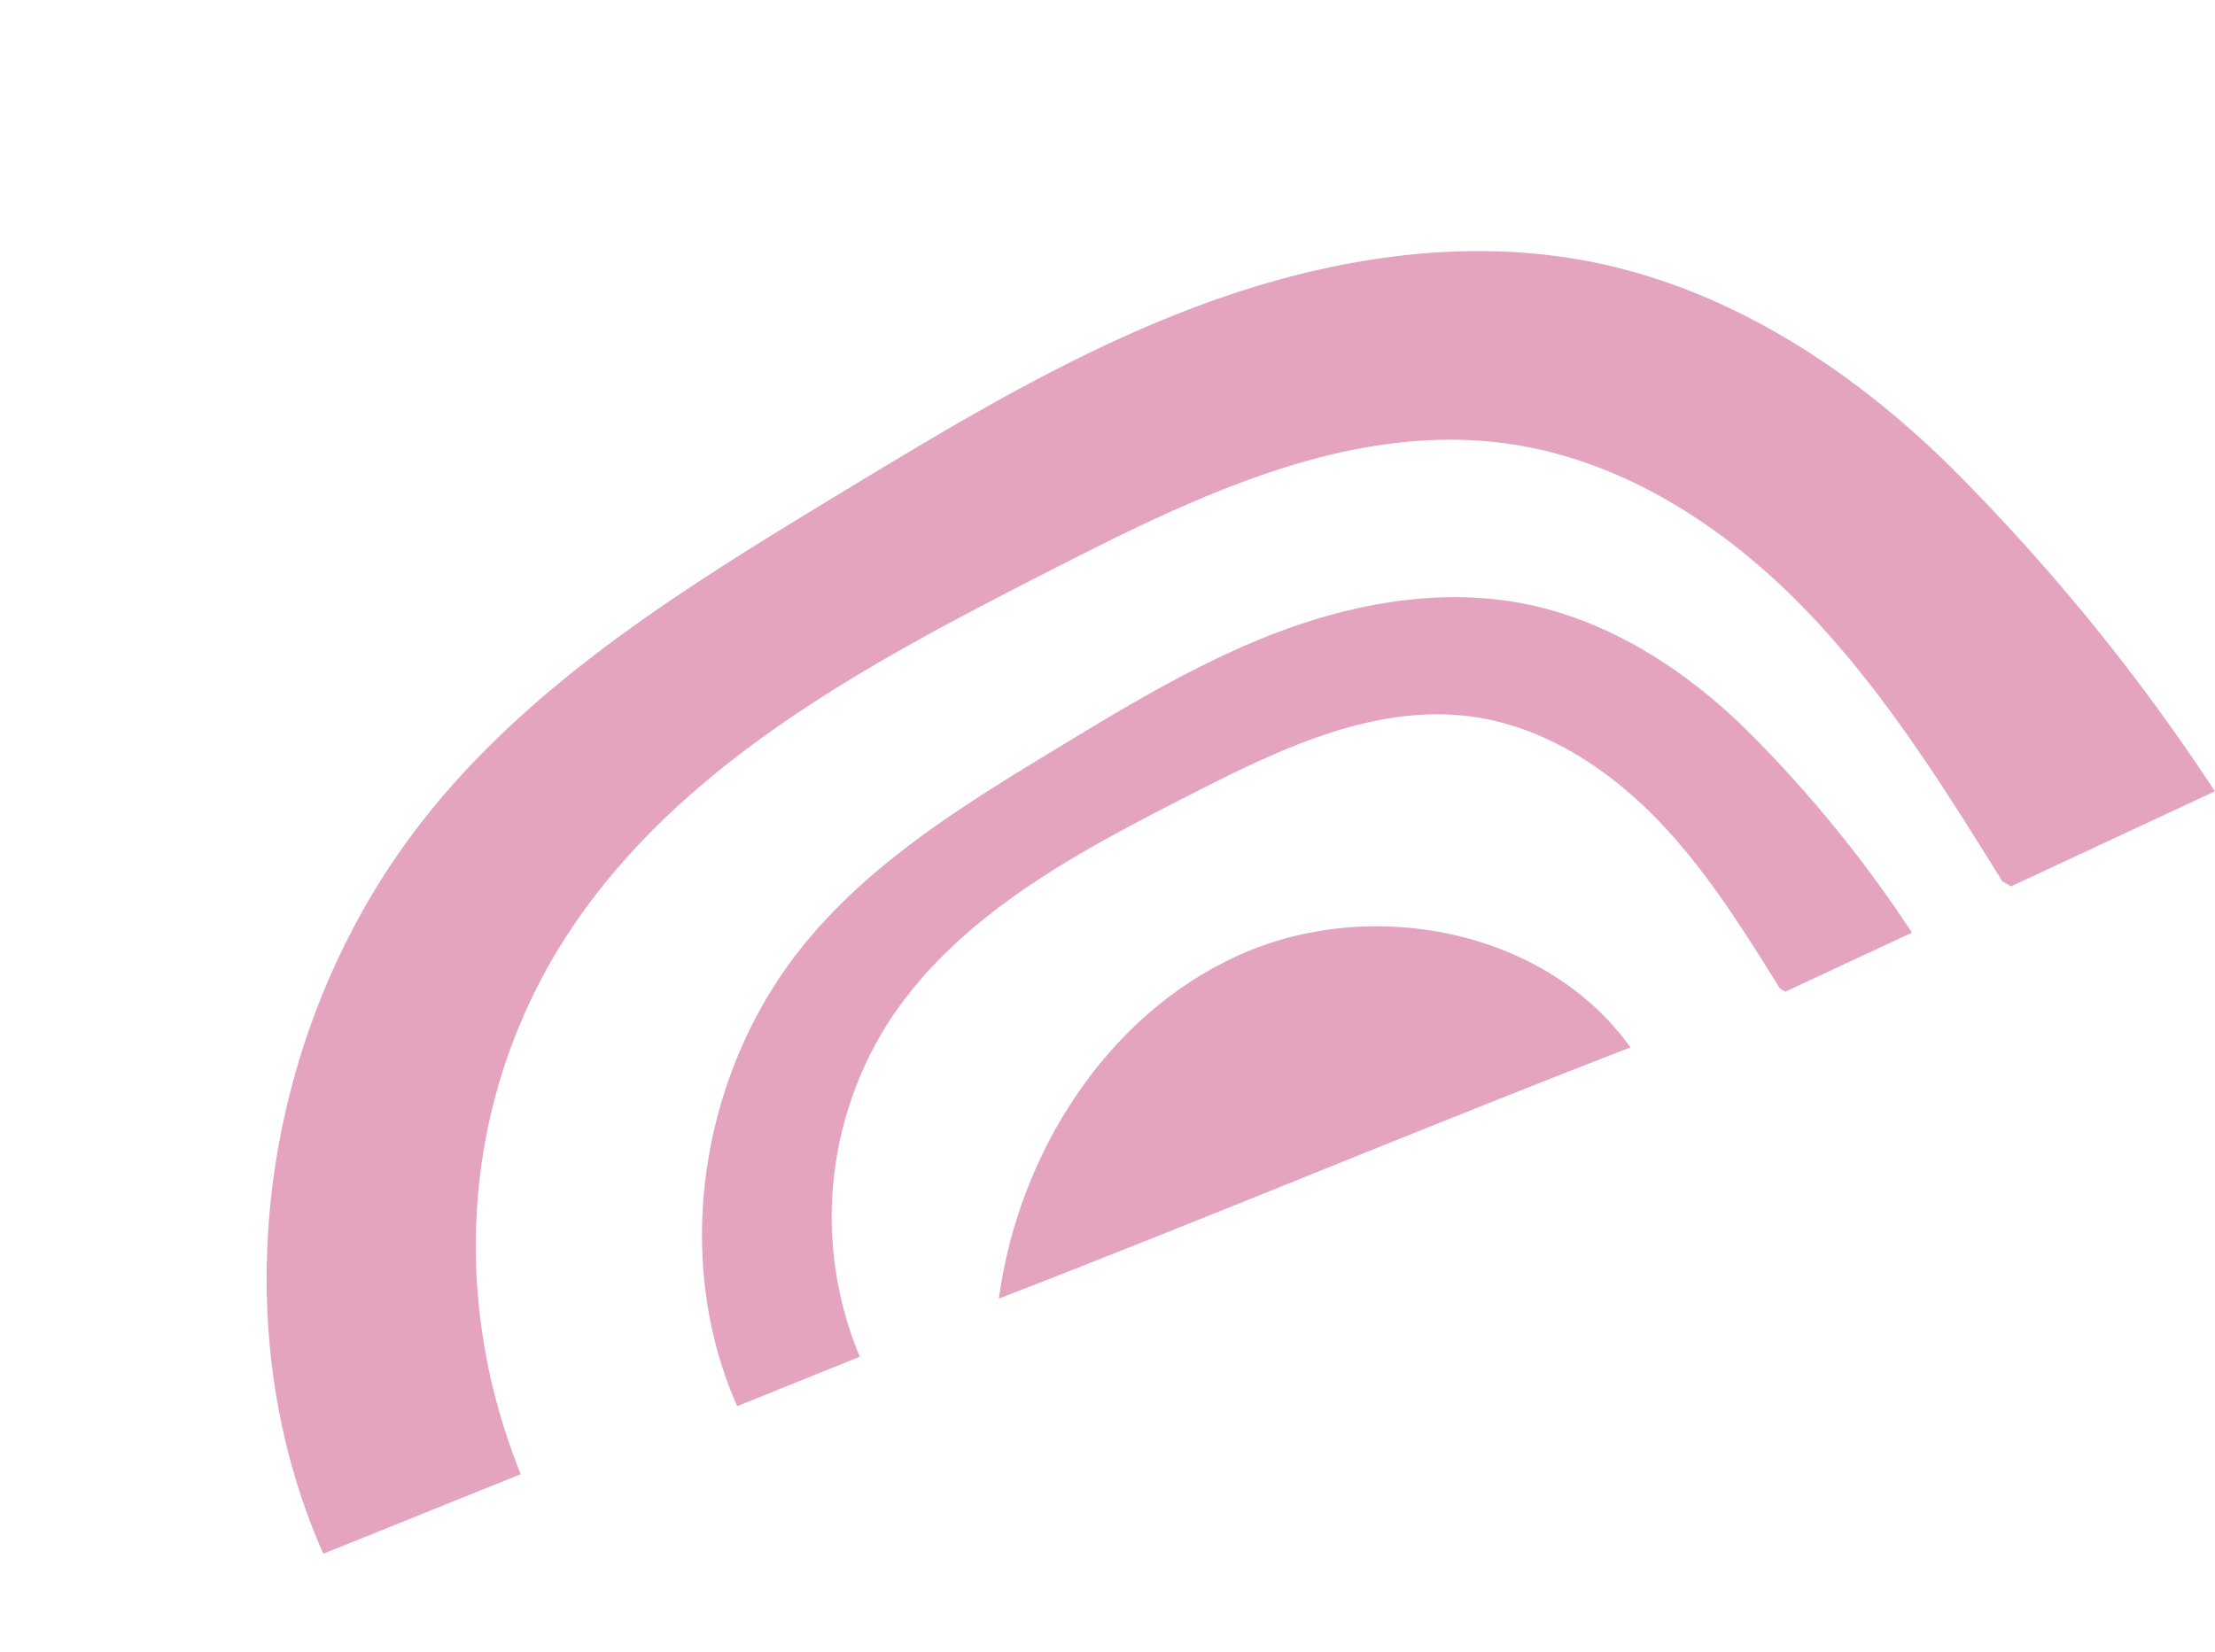
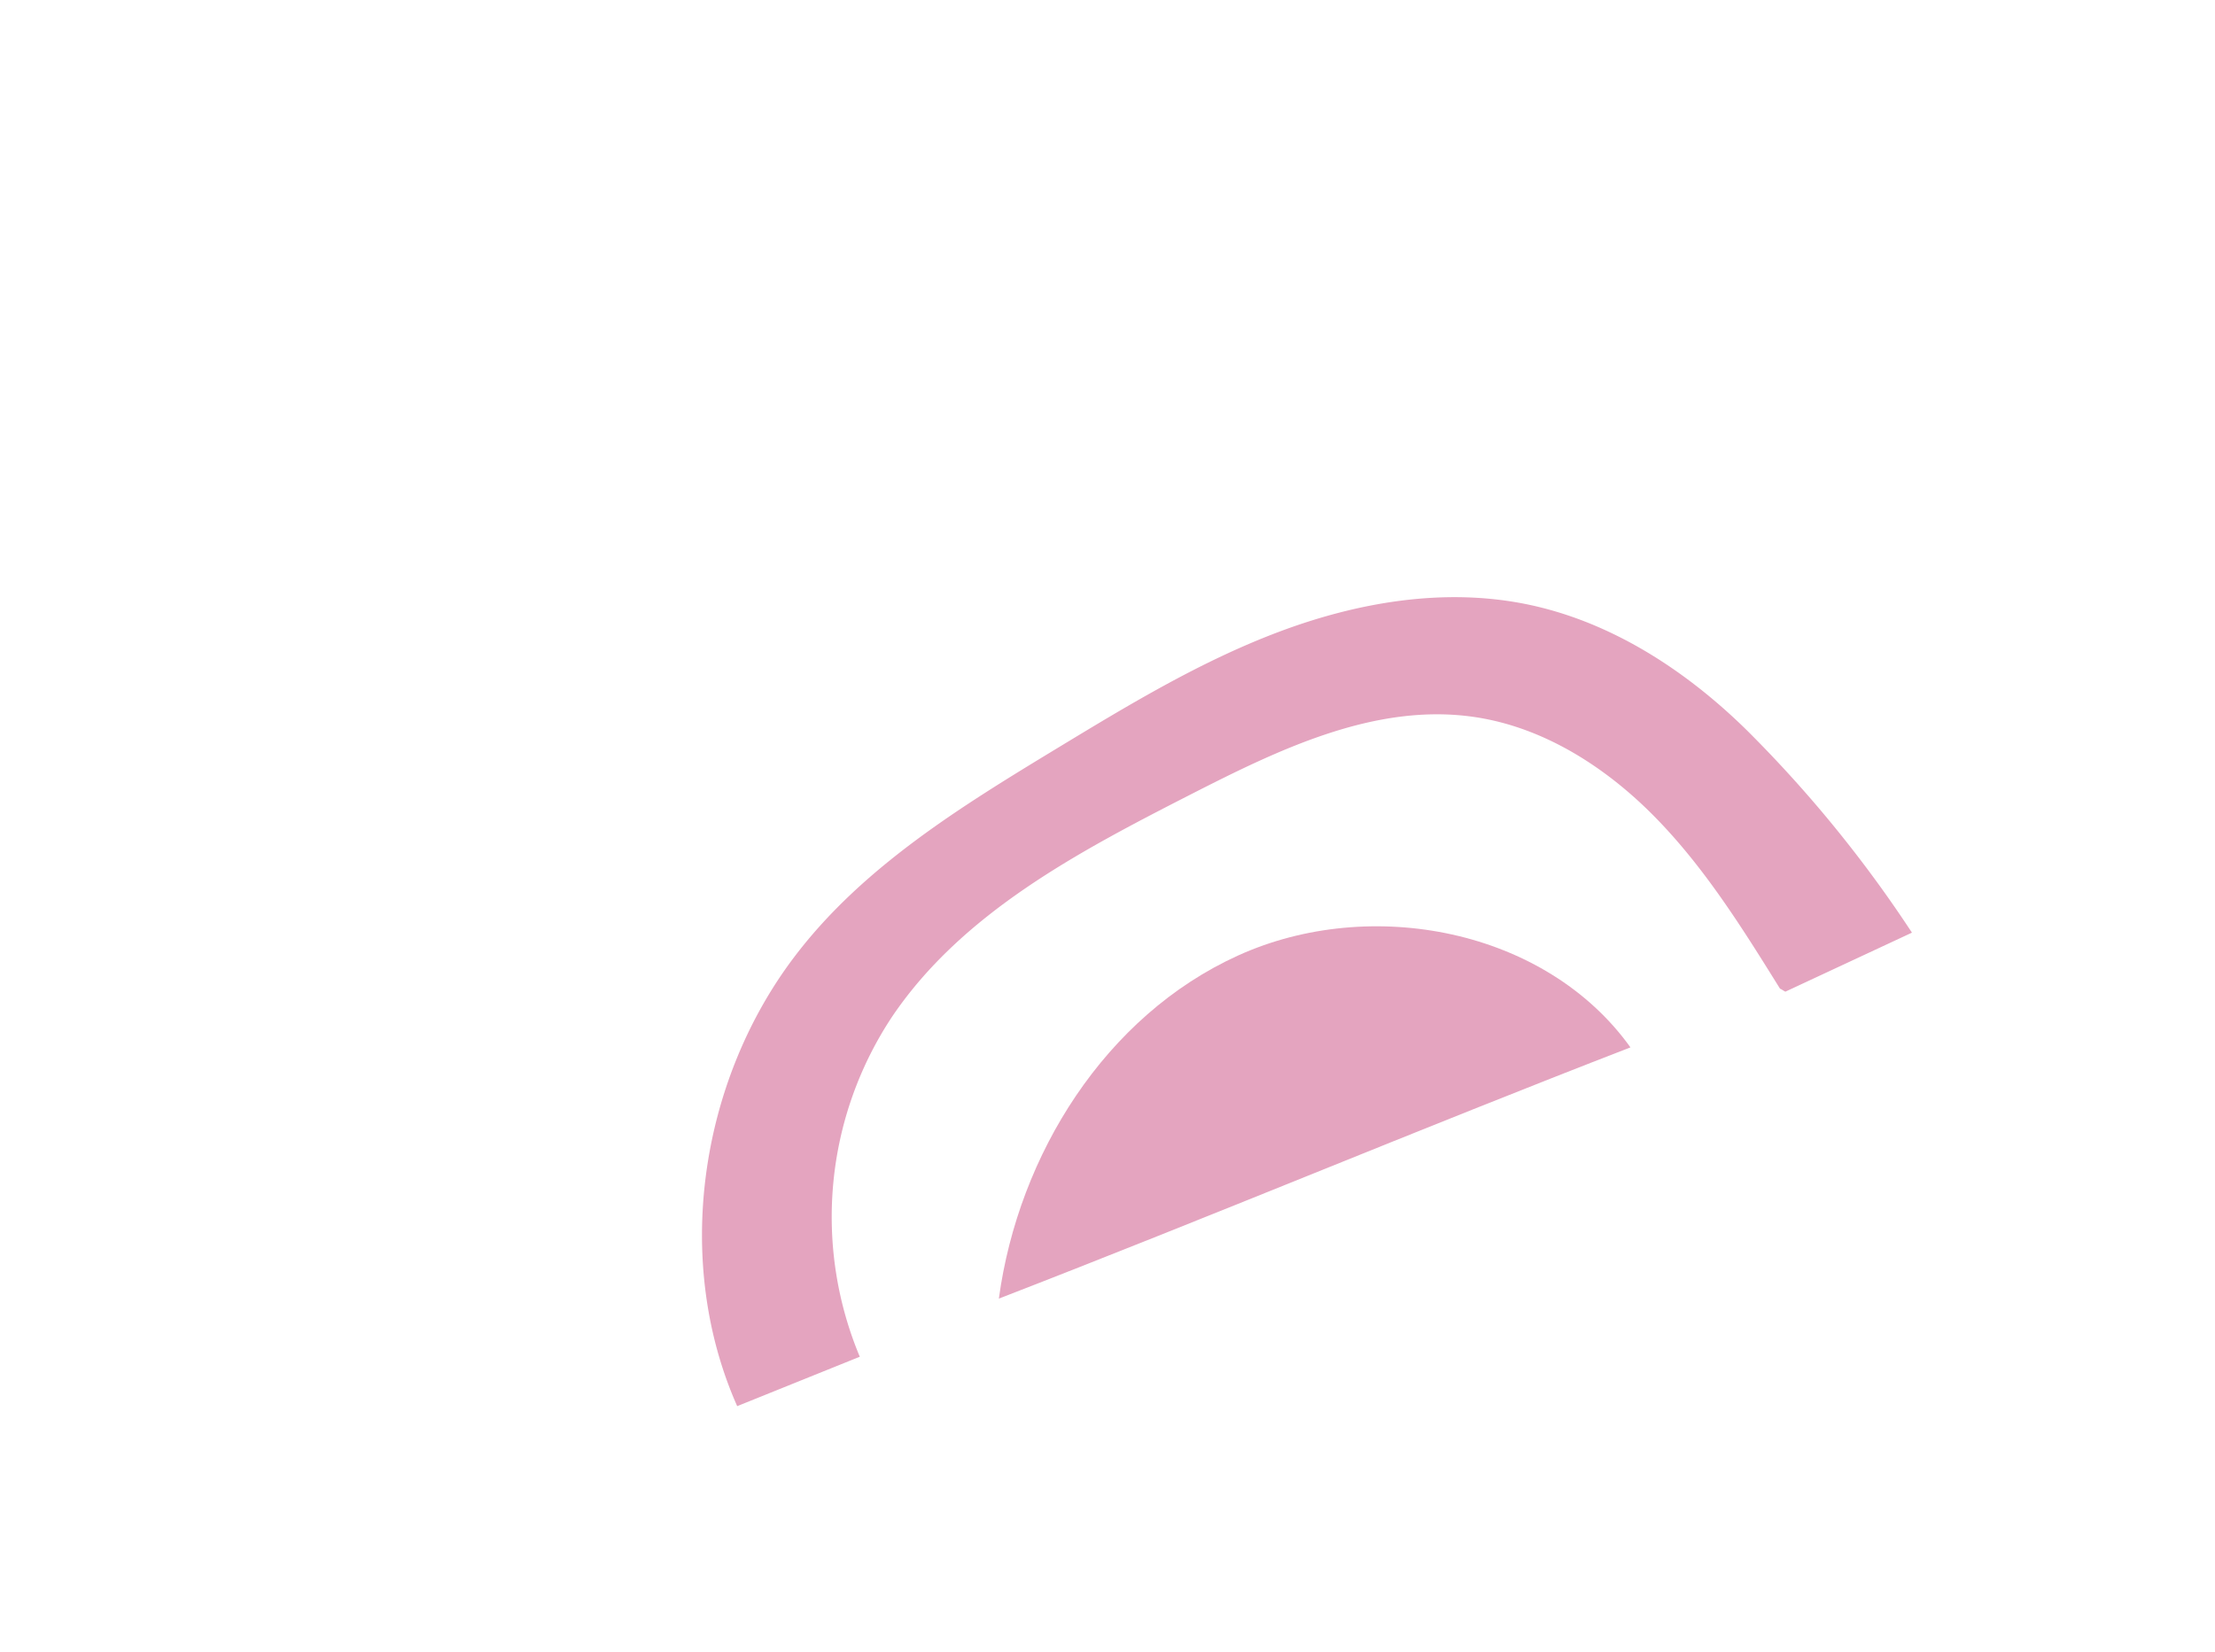
<svg xmlns="http://www.w3.org/2000/svg" width="252.414" height="188.306" viewBox="0 0 252.414 188.306">
  <g id="Group_74" data-name="Group 74" transform="translate(188.174 811.154) rotate(-115)">
-     <path id="Path_277" data-name="Path 277" d="M626.264,362.9V337.327c-.225,0,1.073-.705.848-.705,12.884-1.55,25.889-3.127,38.132-7.43s23.832-11.615,30.924-22.481c9.983-15.3,9.671-34.869,9.013-53.123-.829-23-1.976-47.113-13.826-66.84-11.472-19.1-31.793-30.549-54.042-31.715q.645-12.111,1.289-24.221c28.824.536,56.5,18.566,70.106,43.982,9.822,18.344,12.258,39.609,14.52,60.292,1.668,15.258,3.34,30.622,2.164,45.925s-5.384,30.713-14.468,43.084c-9.391,12.784-23.437,21.559-38.3,27.093A231.655,231.655,0,0,1,626.264,362.9Z" transform="translate(0 0)" fill="#e4a4bf" />
    <path id="Path_278" data-name="Path 278" d="M626.254,309.94V294.059c-.14,0,.665-.439.527-.439,8-.962,16.077-1.942,23.679-4.613s14.8-7.214,19.205-13.961c6.2-9.5,6.007-21.656,5.6-32.991-.516-14.282-1.228-29.259-8.587-41.51a41.284,41.284,0,0,0-33.561-19.7l.8-15.042c17.9.333,35.086,11.53,43.537,27.315,6.1,11.391,7.614,24.6,9.019,37.442,1.036,9.476,2.073,19.017,1.342,28.521s-3.342,19.074-8.984,26.757c-5.832,7.94-14.555,13.39-23.788,16.826A143.9,143.9,0,0,1,626.254,309.94Z" transform="translate(0 14.863)" fill="#e4a4bf" />
    <path id="Path_279" data-name="Path 279" d="M627.446,265.739c16.3-3.052,28.22-19.513,28.387-36.1s-9.97-32.262-23.921-41.232C630.164,214.39,629.191,239.757,627.446,265.739Z" transform="translate(0.513 24.464)" fill="#e4a4bf" />
  </g>
</svg>